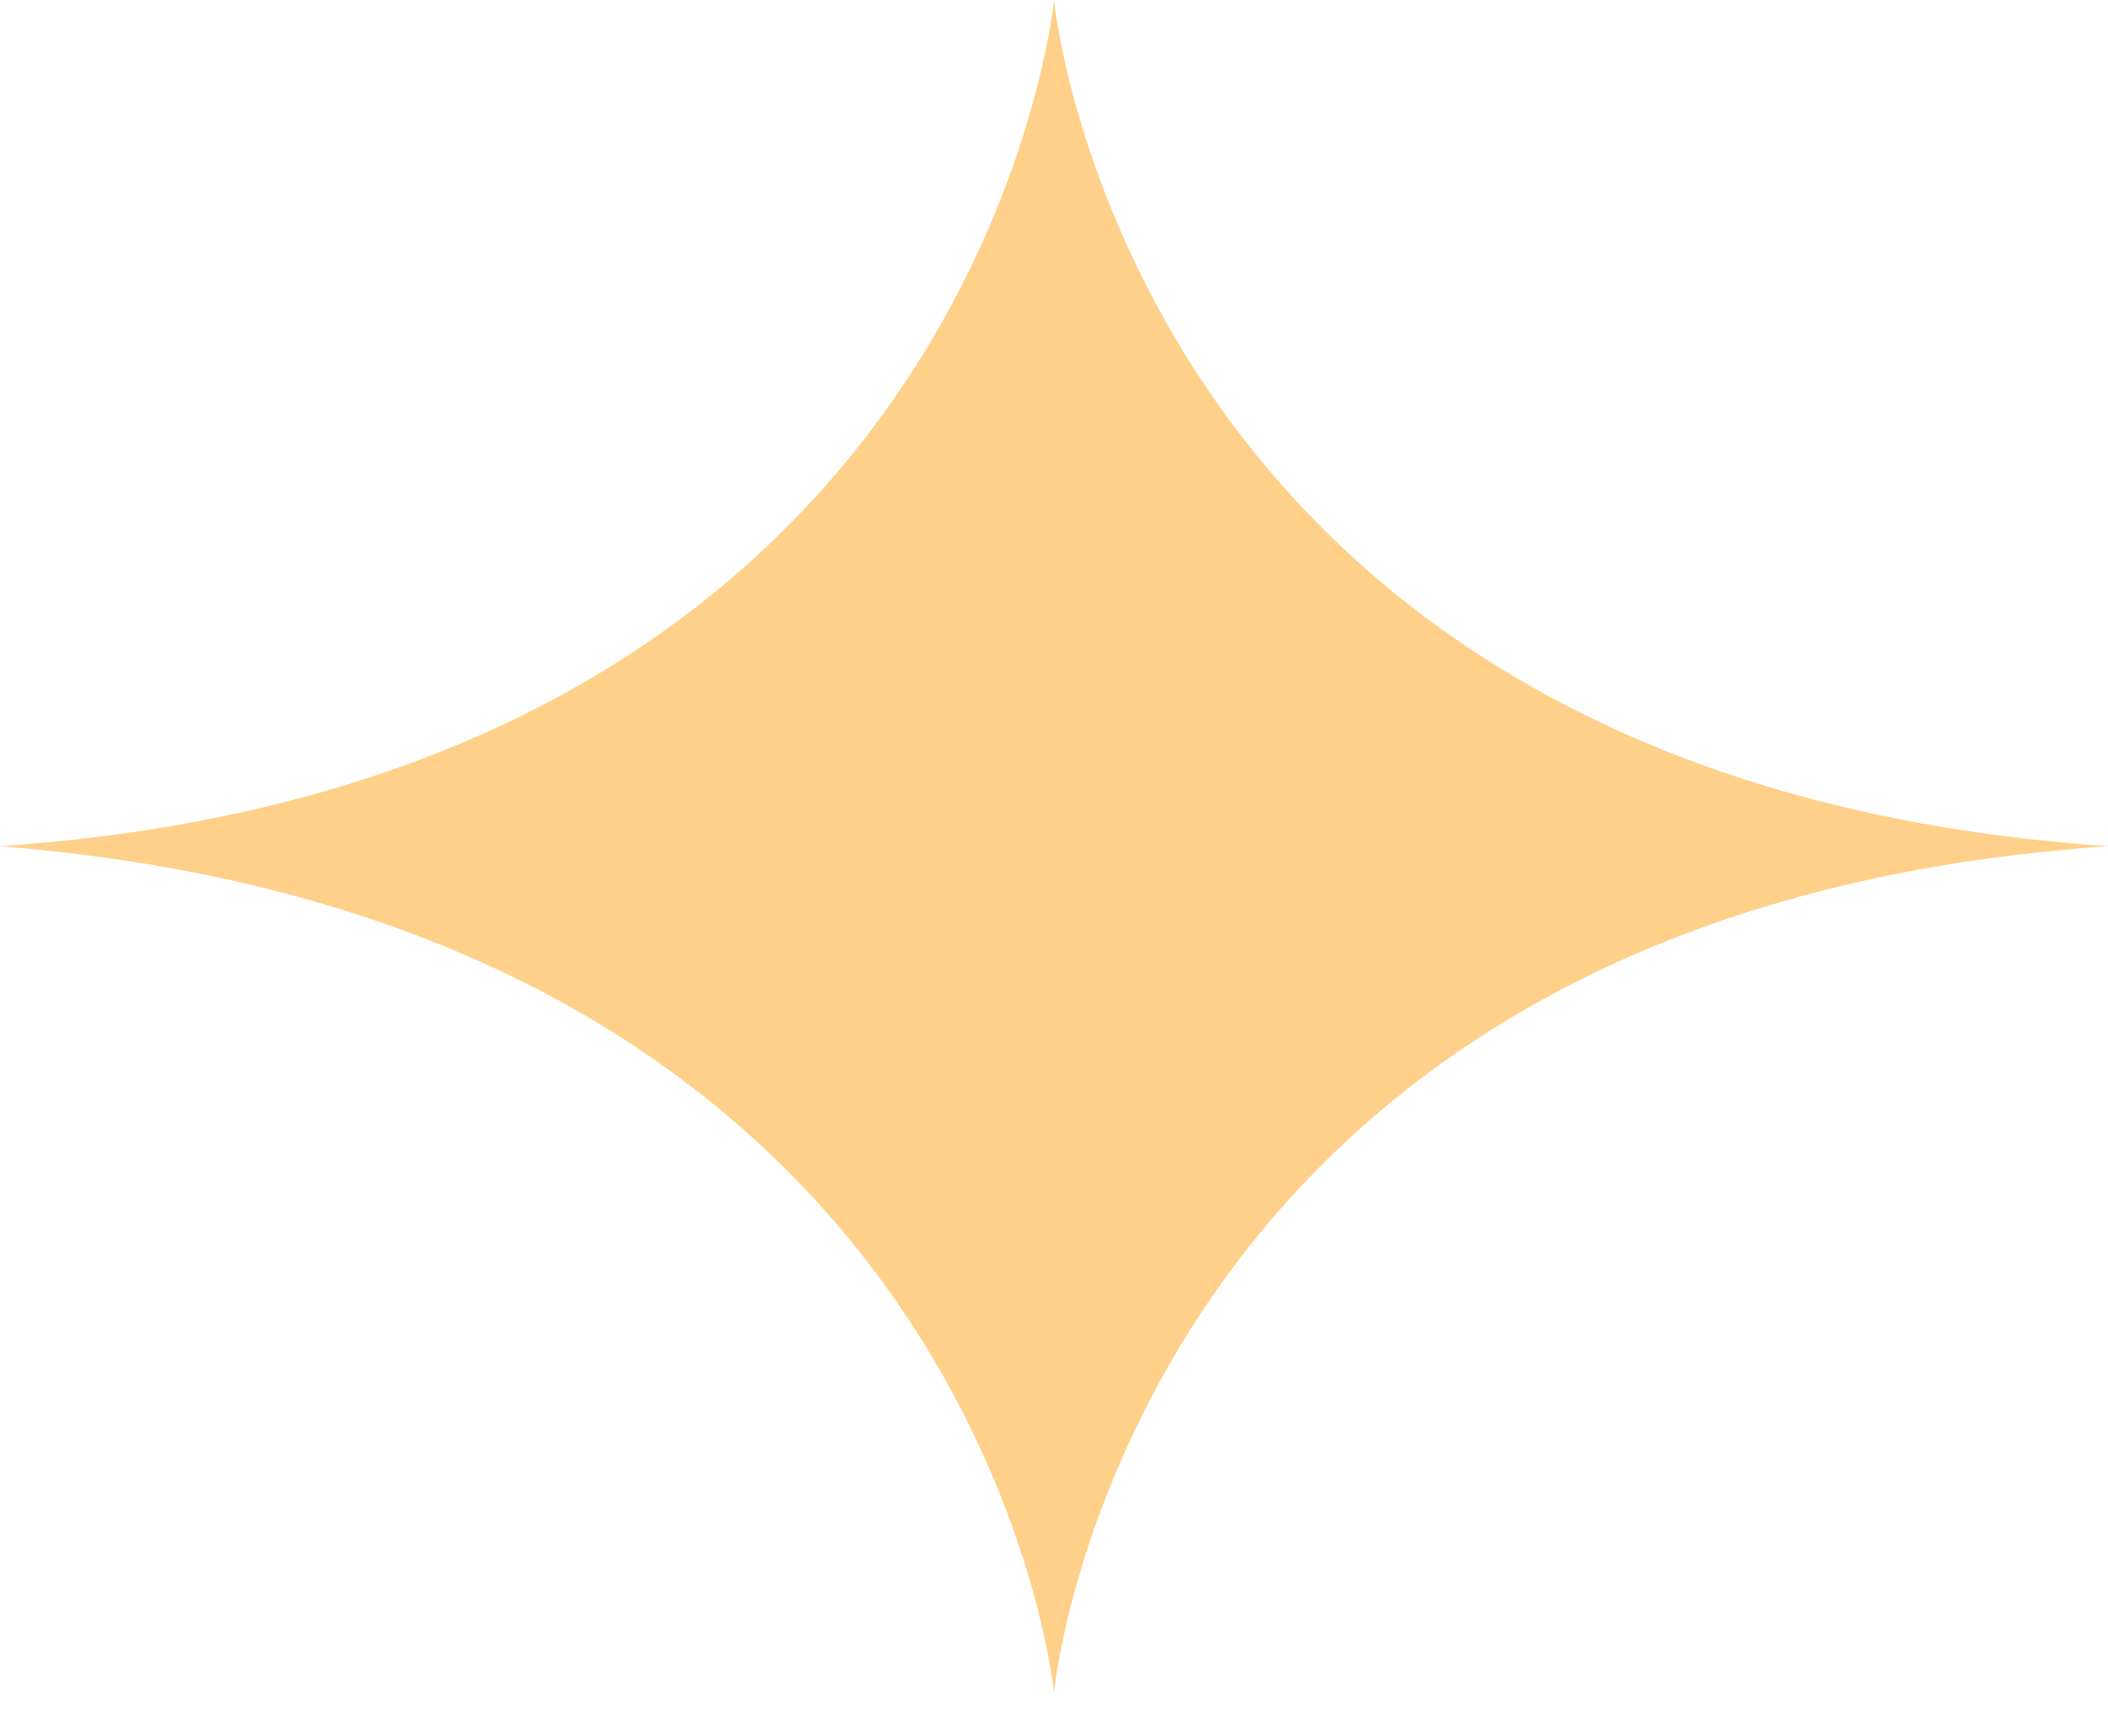
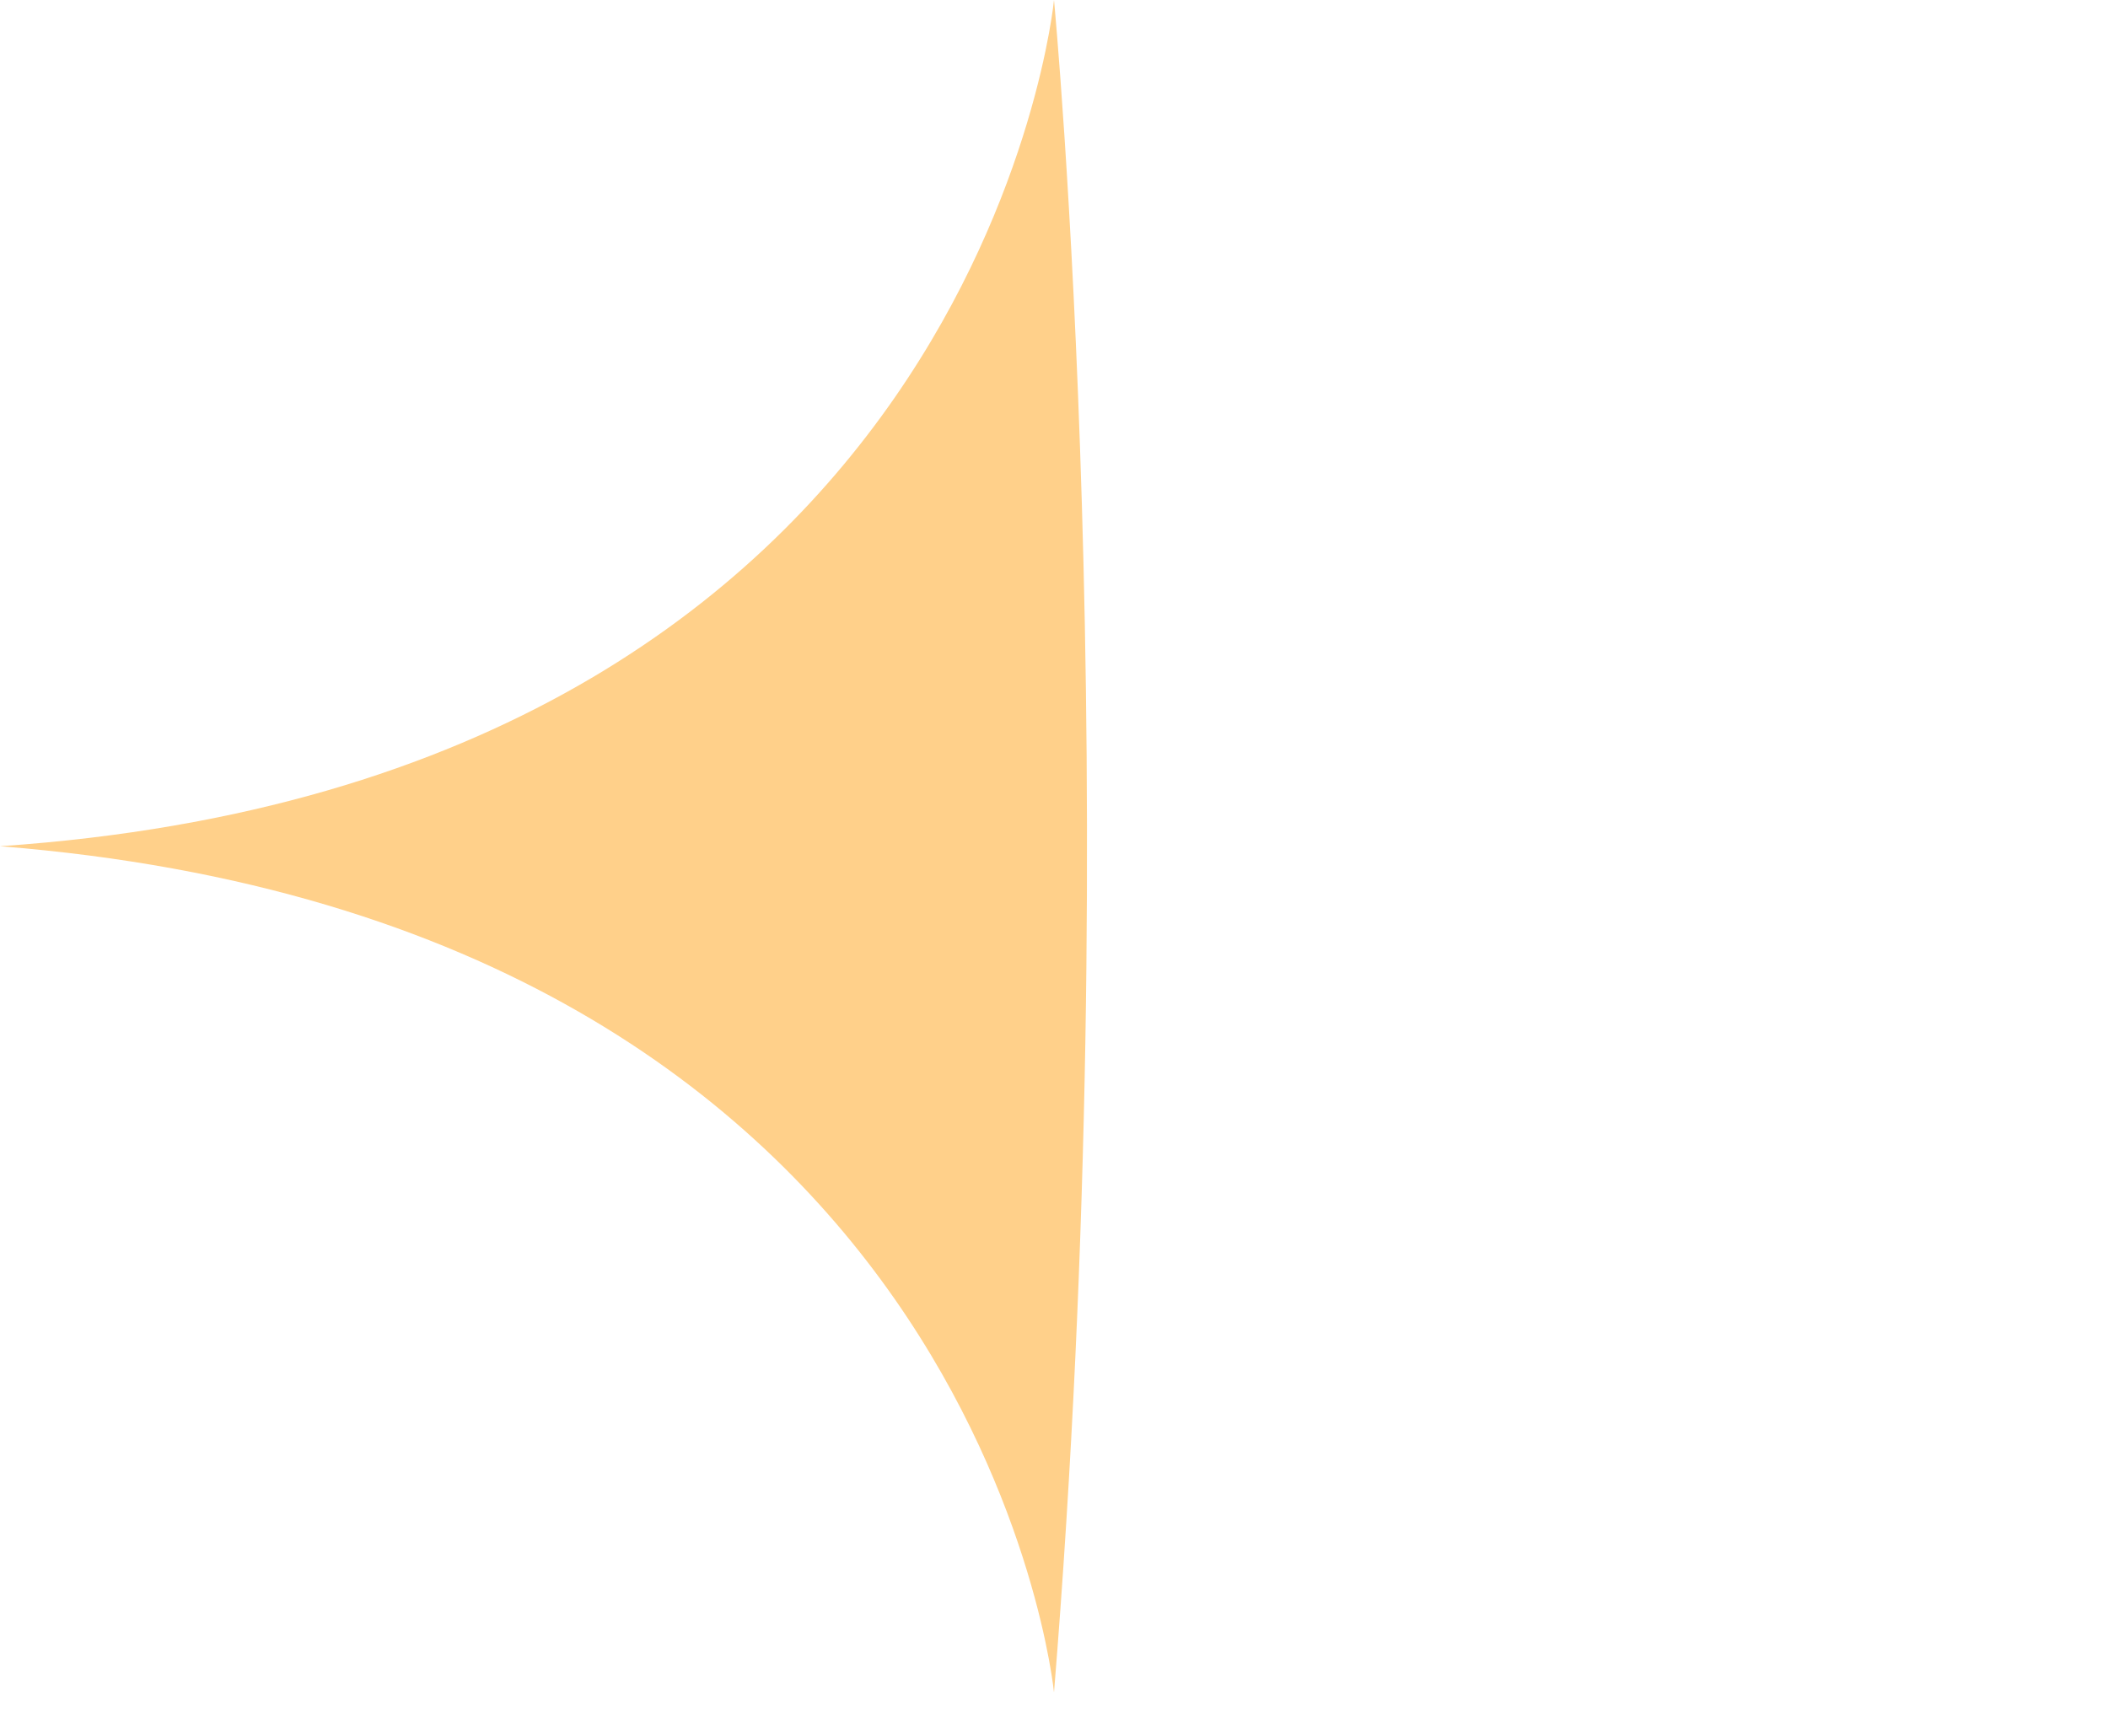
<svg xmlns="http://www.w3.org/2000/svg" width="17" height="14" viewBox="0 0 17 14" fill="none">
-   <path d="M8.5 0C8.5 0 7.901 6.286 0 6.825C7.901 7.454 8.5 13.65 8.5 13.65C8.5 13.65 9.099 7.364 17 6.825C9.099 6.286 8.5 0 8.5 0Z" fill="#FFD08A" />
+   <path d="M8.5 0C8.5 0 7.901 6.286 0 6.825C7.901 7.454 8.5 13.65 8.5 13.65C9.099 6.286 8.5 0 8.5 0Z" fill="#FFD08A" />
</svg>